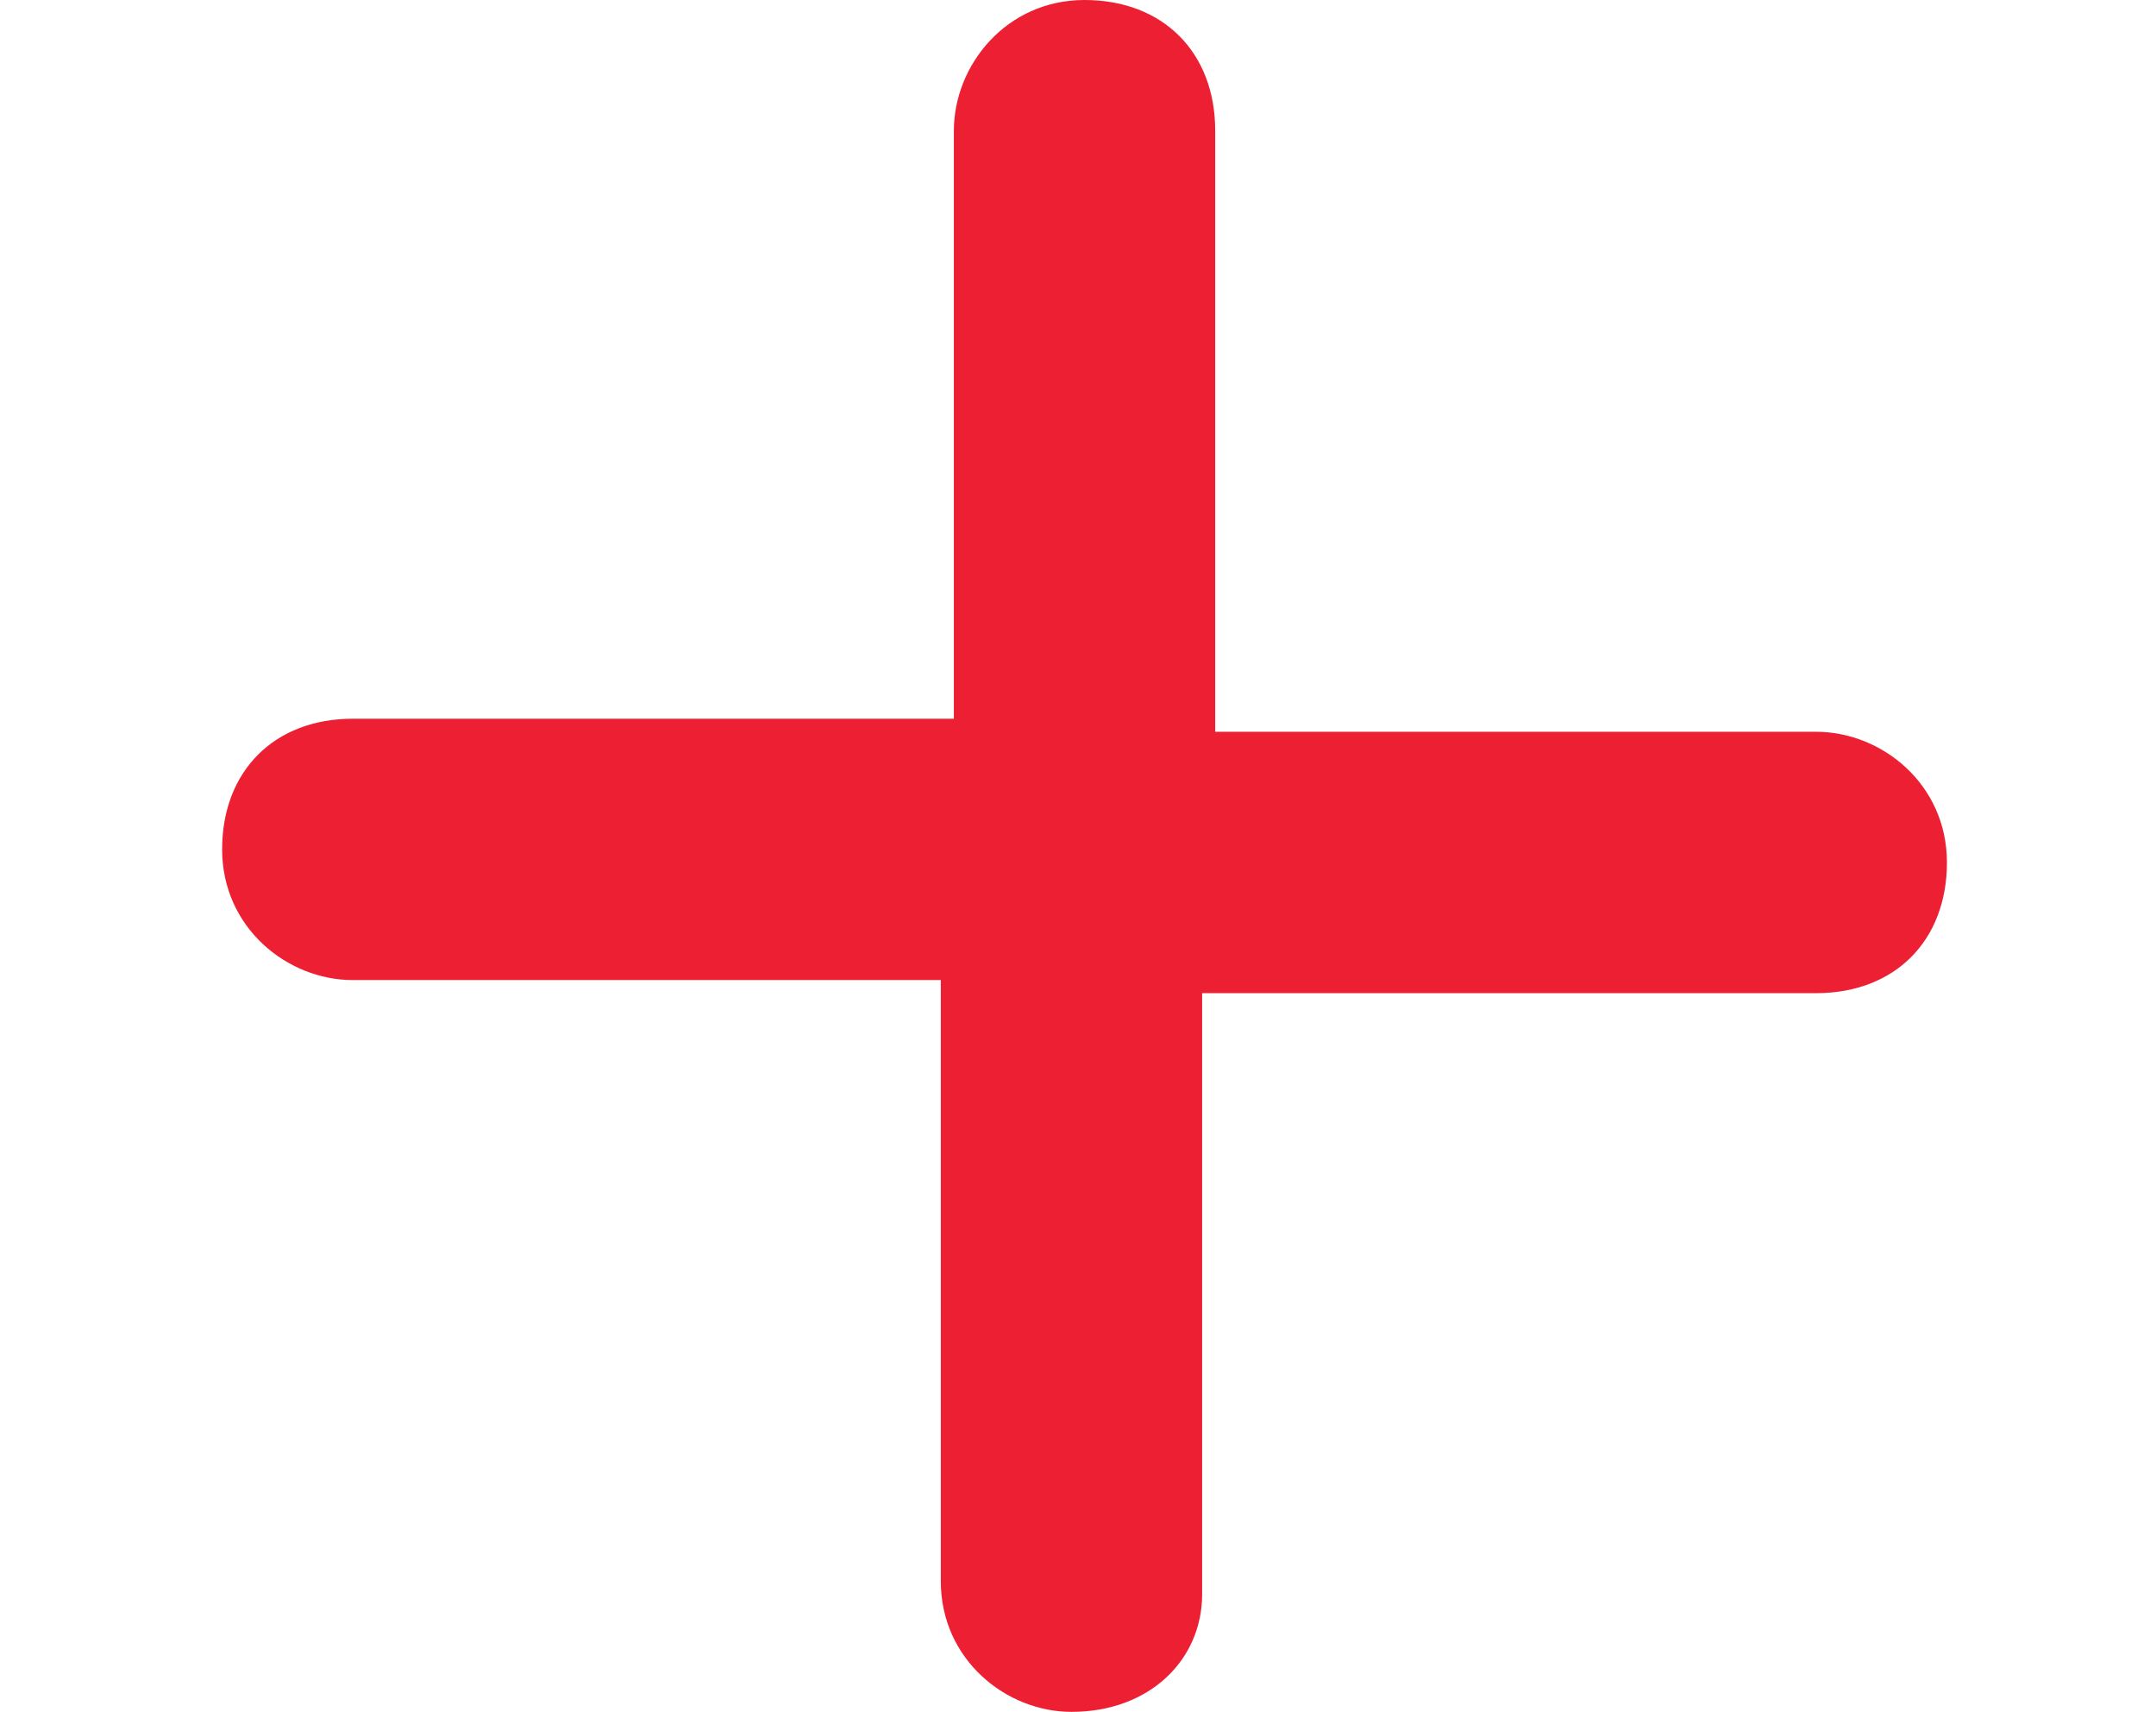
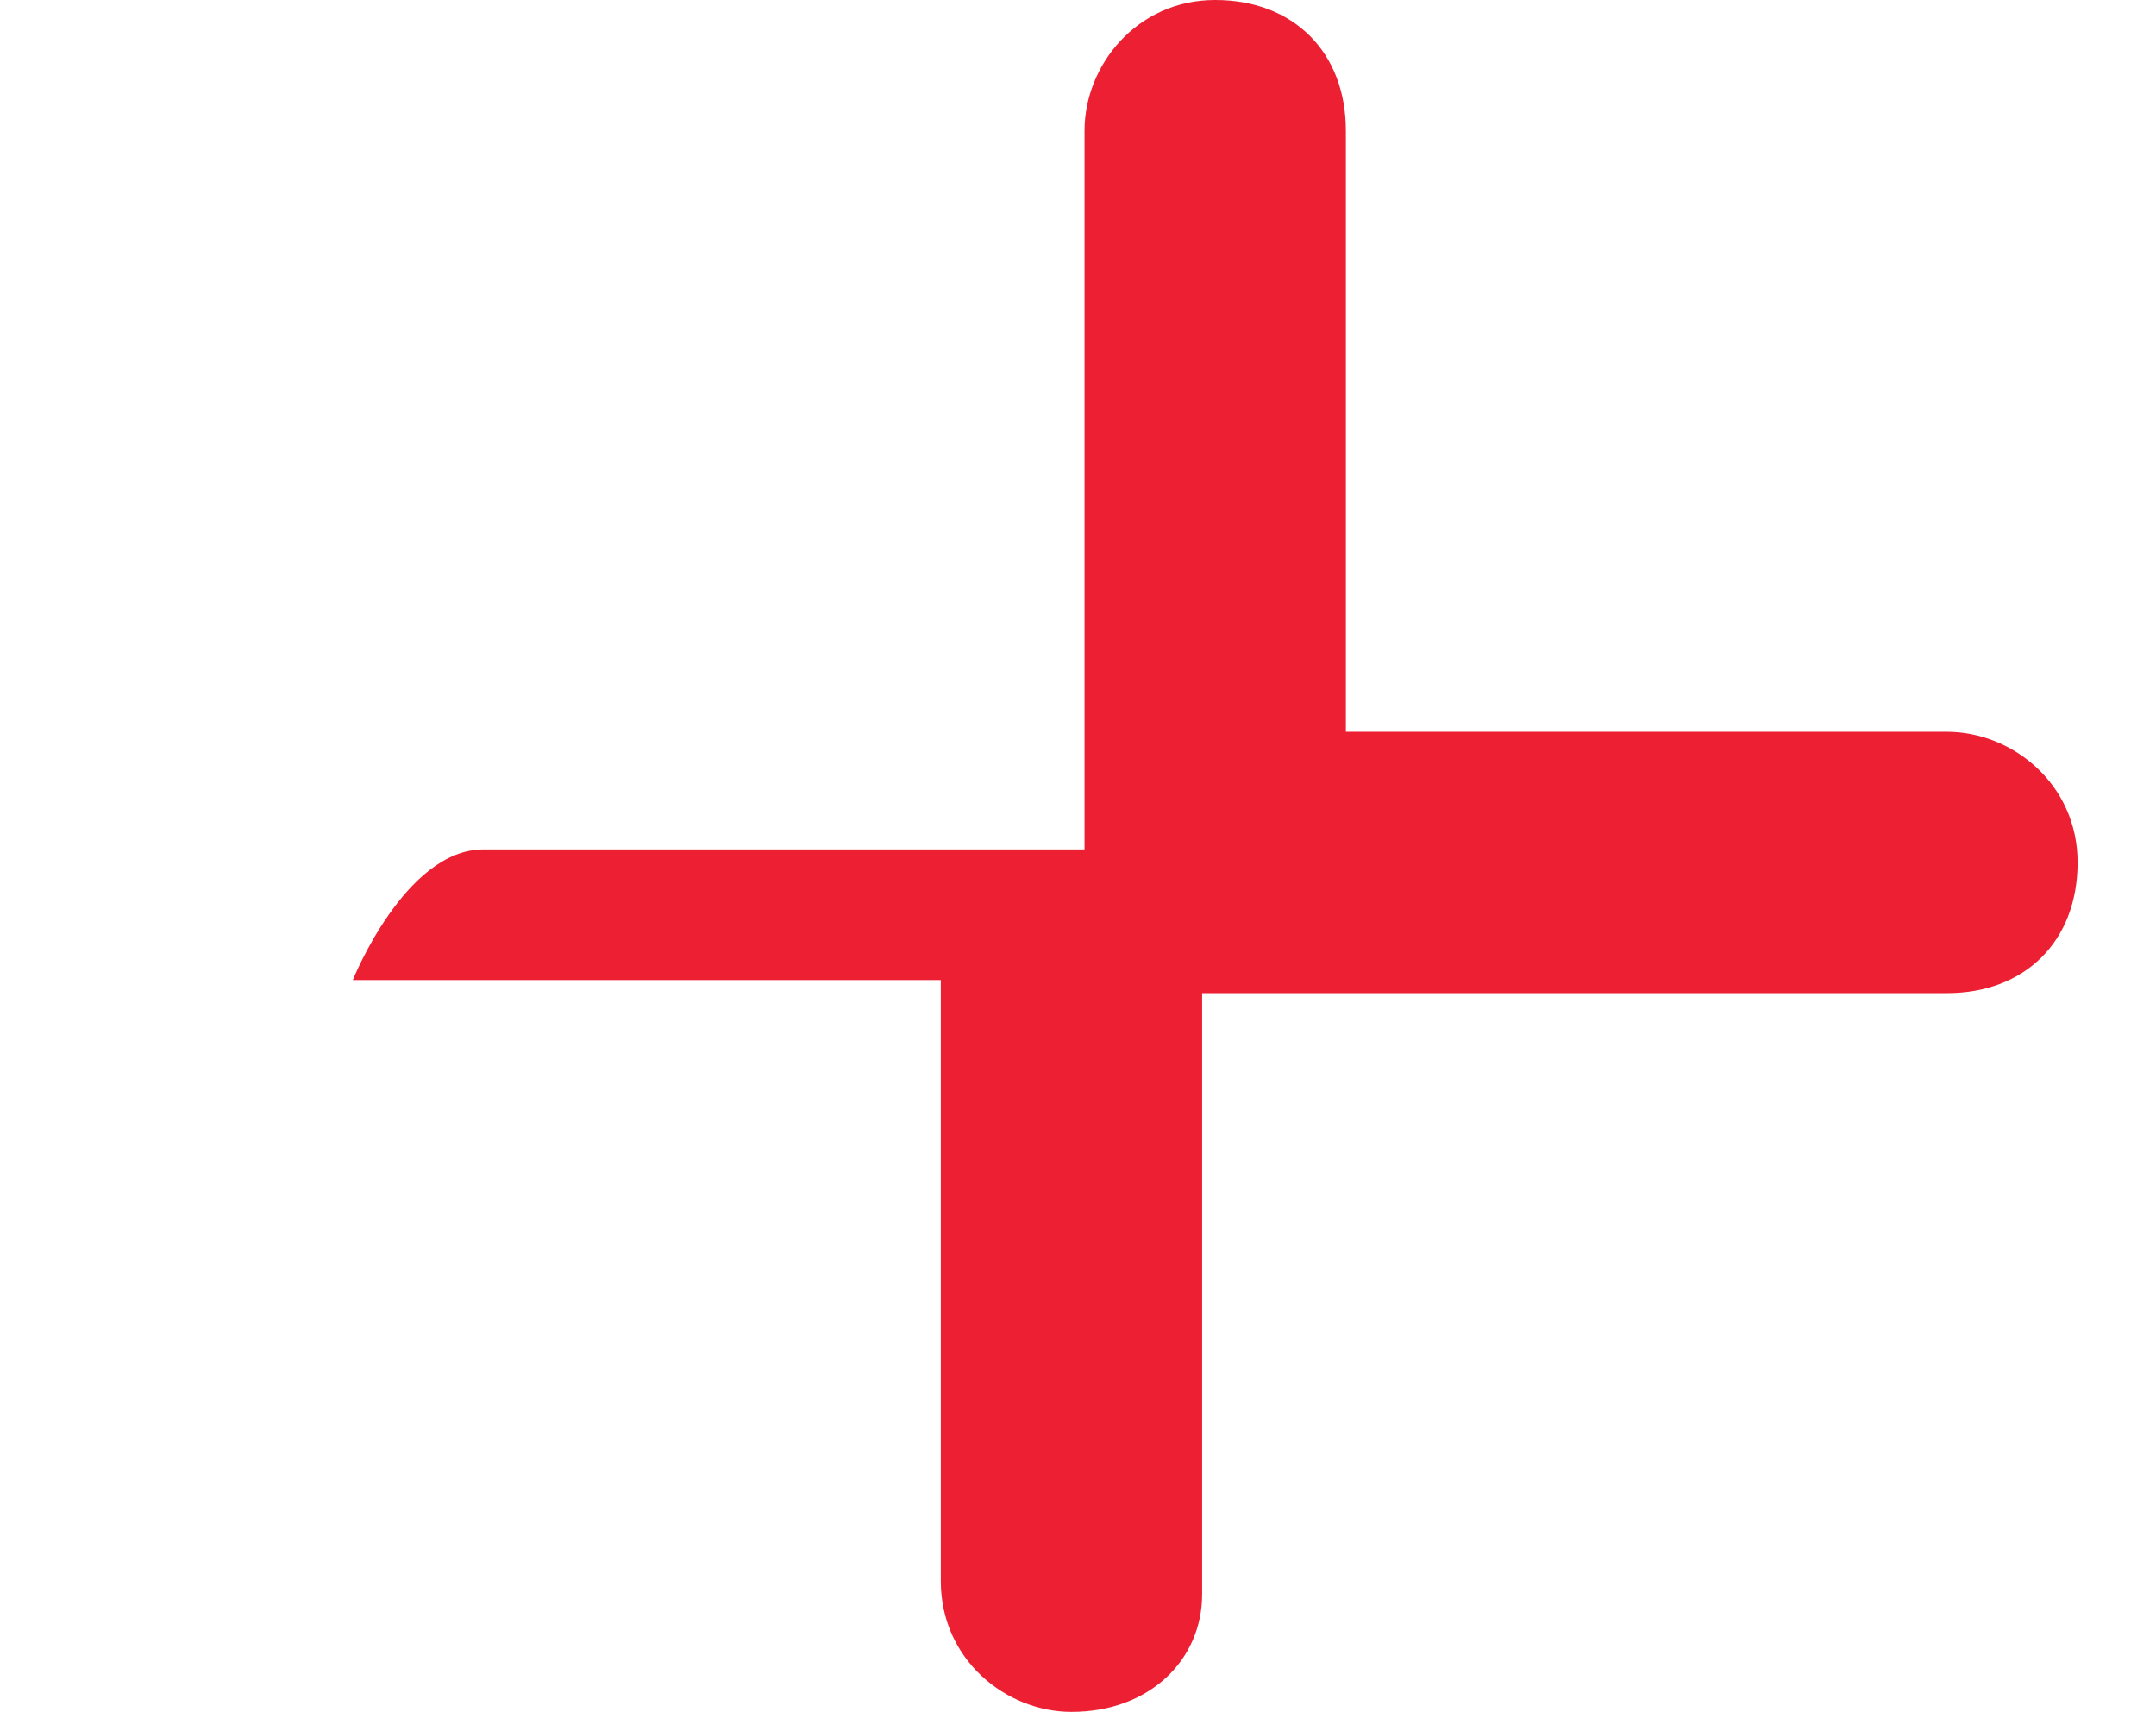
<svg xmlns="http://www.w3.org/2000/svg" version="1.1" id="Layer_1" x="0px" y="0px" viewBox="0 0 16.5 13.1" style="enable-background:new 0 0 16.5 13.1;" xml:space="preserve">
  <style type="text/css">
	.st0{fill:#ED1F32;}
</style>
  <g>
-     <path class="st0" d="M8.2,13.1c-0.5,0-1-0.4-1-1V7.5H2.7c-0.5,0-1-0.4-1-1s0.4-1,1-1h4.6V1c0-0.5,0.4-1,1-1s1,0.4,1,1v4.6h4.6   c0.5,0,1,0.4,1,1s-0.4,1-1,1H9.2v4.6C9.2,12.7,8.8,13.1,8.2,13.1z" />
+     <path class="st0" d="M8.2,13.1c-0.5,0-1-0.4-1-1V7.5H2.7s0.4-1,1-1h4.6V1c0-0.5,0.4-1,1-1s1,0.4,1,1v4.6h4.6   c0.5,0,1,0.4,1,1s-0.4,1-1,1H9.2v4.6C9.2,12.7,8.8,13.1,8.2,13.1z" />
  </g>
</svg>